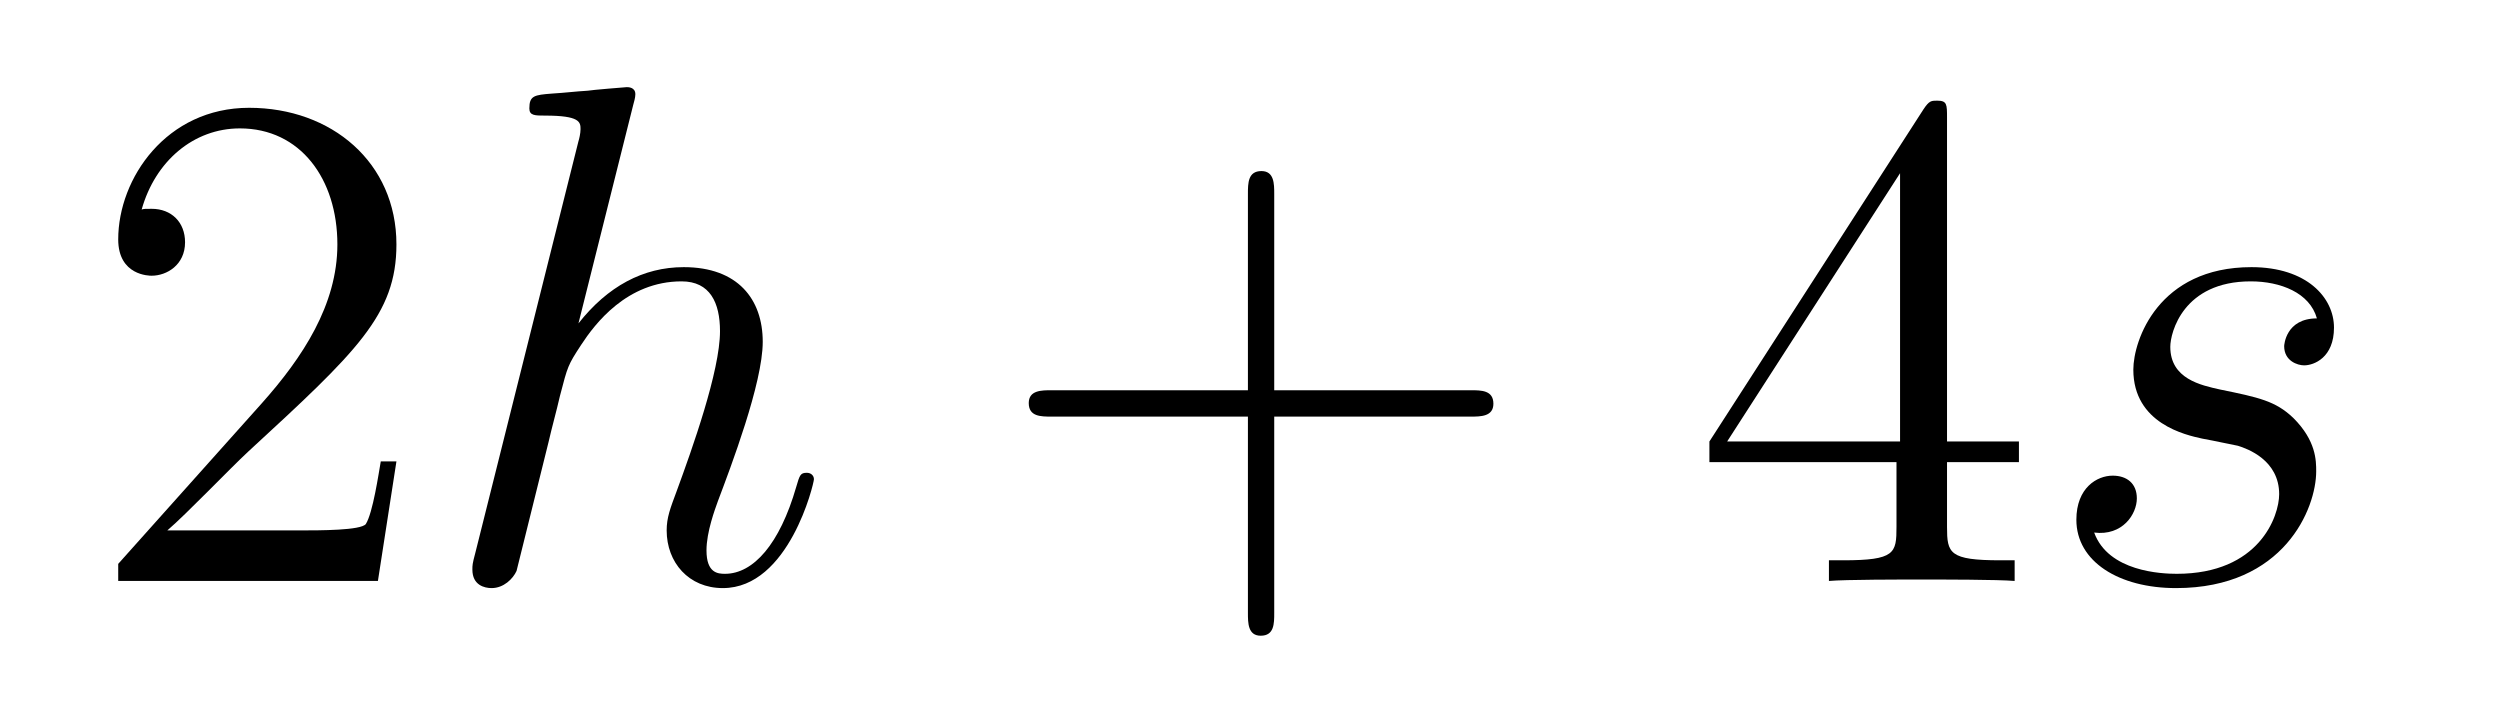
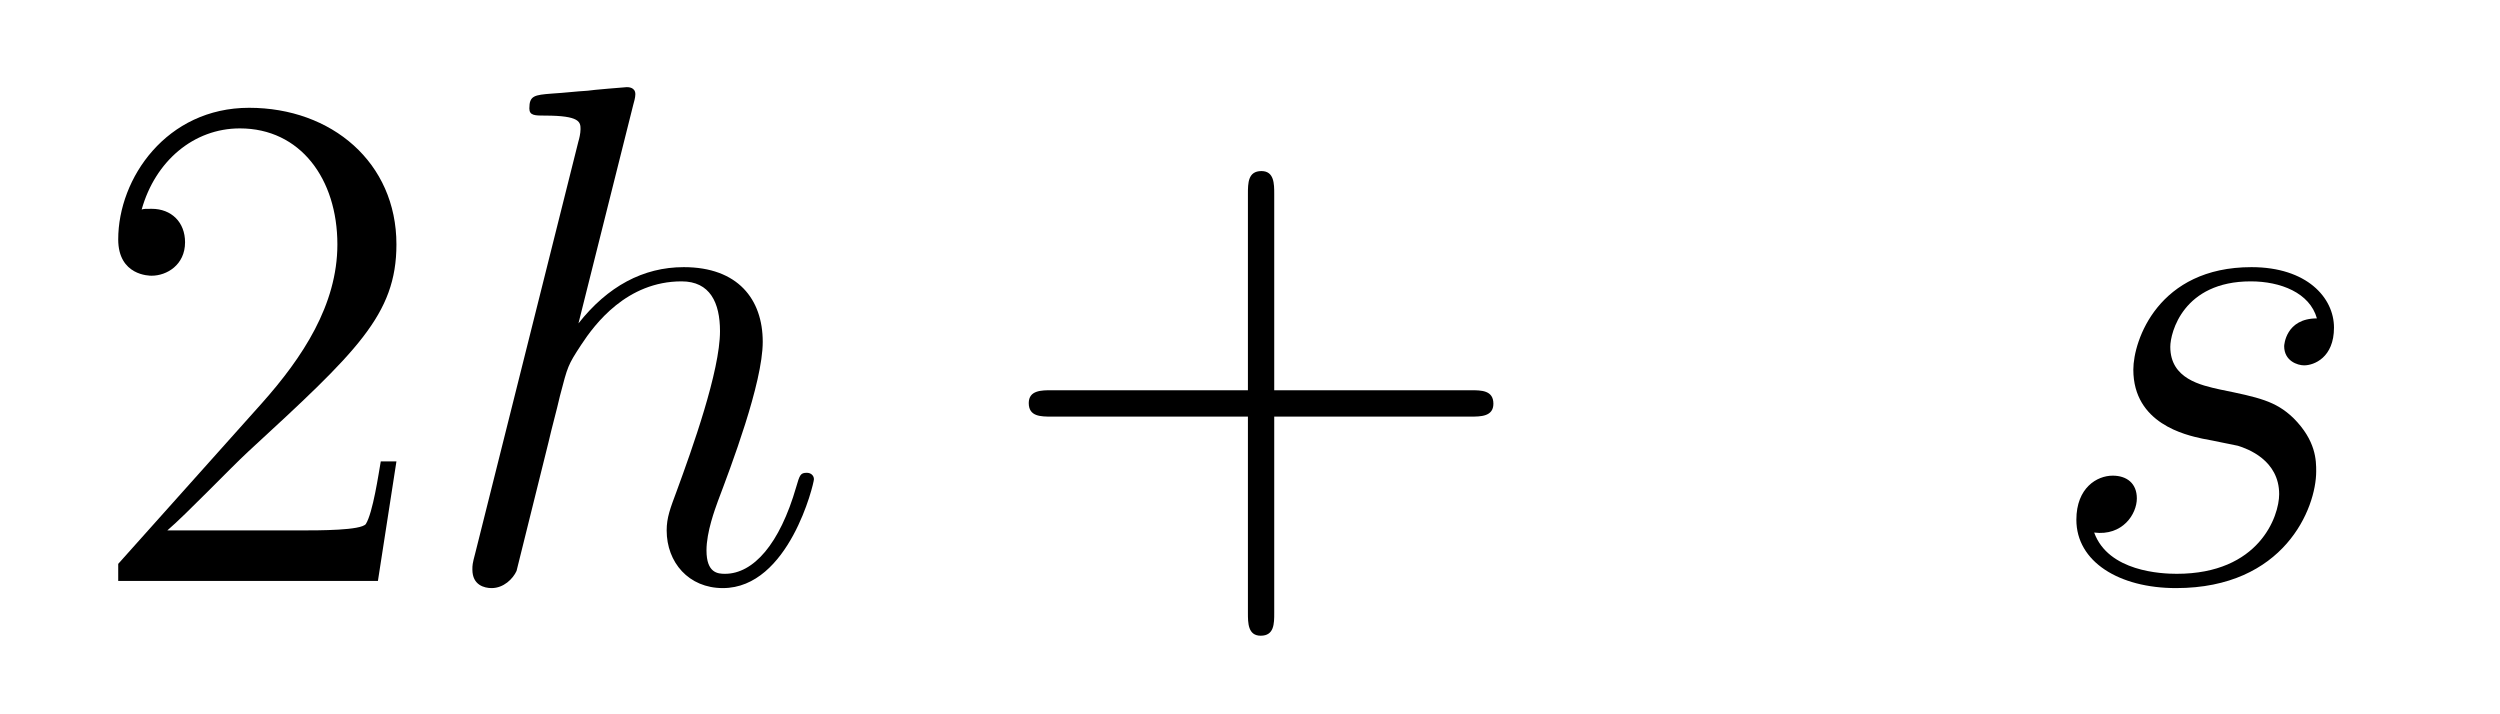
<svg xmlns="http://www.w3.org/2000/svg" height="12pt" version="1.1" viewBox="0 -12 42 12" width="42pt">
  <g id="page1">
    <g transform="matrix(1 0 0 1 -127 652)">
      <path d="M133.66 -656.248H133.397C133.361 -656.045 133.265 -655.387 133.146 -655.196C133.062 -655.089 132.381 -655.089 132.022 -655.089H129.811C130.133 -655.364 130.863 -656.129 131.173 -656.416C132.99 -658.089 133.66 -658.711 133.66 -659.894C133.66 -661.269 132.572 -662.189 131.185 -662.189C129.799 -662.189 128.986 -661.006 128.986 -659.978C128.986 -659.368 129.512 -659.368 129.548 -659.368C129.799 -659.368 130.109 -659.547 130.109 -659.93C130.109 -660.265 129.882 -660.492 129.548 -660.492C129.44 -660.492 129.416 -660.492 129.38 -660.48C129.608 -661.293 130.253 -661.843 131.03 -661.843C132.046 -661.843 132.668 -660.994 132.668 -659.894C132.668 -658.878 132.082 -657.993 131.401 -657.228L128.986 -654.527V-654.24H133.349L133.66 -656.248Z" fill-rule="evenodd" />
      <path d="M137.638 -662.237C137.65 -662.285 137.674 -662.357 137.674 -662.417C137.674 -662.536 137.554 -662.536 137.53 -662.536C137.519 -662.536 136.933 -662.488 136.873 -662.476C136.67 -662.464 136.491 -662.441 136.275 -662.428C135.976 -662.405 135.893 -662.393 135.893 -662.178C135.893 -662.058 135.988 -662.058 136.156 -662.058C136.741 -662.058 136.753 -661.95 136.753 -661.831C136.753 -661.759 136.73 -661.663 136.718 -661.627L134.984 -654.706C134.936 -654.527 134.936 -654.503 134.936 -654.431C134.936 -654.168 135.14 -654.12 135.259 -654.12C135.462 -654.12 135.618 -654.276 135.678 -654.408L136.215 -656.571C136.275 -656.834 136.347 -657.085 136.407 -657.348C136.538 -657.85 136.538 -657.862 136.765 -658.209C136.992 -658.555 137.53 -659.273 138.451 -659.273C138.929 -659.273 139.096 -658.914 139.096 -658.436C139.096 -657.767 138.63 -656.463 138.367 -655.746C138.26 -655.459 138.2 -655.304 138.2 -655.089C138.2 -654.551 138.57 -654.12 139.144 -654.12C140.256 -654.12 140.674 -655.878 140.674 -655.949C140.674 -656.009 140.626 -656.057 140.555 -656.057C140.447 -656.057 140.435 -656.021 140.376 -655.818C140.1 -654.862 139.658 -654.36 139.18 -654.36C139.06 -654.36 138.869 -654.372 138.869 -654.754C138.869 -655.065 139.013 -655.447 139.06 -655.579C139.276 -656.152 139.814 -657.563 139.814 -658.257C139.814 -658.974 139.395 -659.512 138.487 -659.512C137.805 -659.512 137.208 -659.189 136.718 -658.567L137.638 -662.237Z" fill-rule="evenodd" />
      <path d="M148.407 -657.001H151.707C151.874 -657.001 152.089 -657.001 152.089 -657.217C152.089 -657.444 151.886 -657.444 151.707 -657.444H148.407V-660.743C148.407 -660.91 148.407 -661.126 148.192 -661.126C147.965 -661.126 147.965 -660.922 147.965 -660.743V-657.444H144.666C144.498 -657.444 144.283 -657.444 144.283 -657.228C144.283 -657.001 144.486 -657.001 144.666 -657.001H147.965V-653.702C147.965 -653.535 147.965 -653.32 148.18 -653.32C148.407 -653.32 148.407 -653.523 148.407 -653.702V-657.001Z" fill-rule="evenodd" />
-       <path d="M159.71 -662.022C159.71 -662.249 159.71 -662.309 159.543 -662.309C159.447 -662.309 159.411 -662.309 159.316 -662.166L155.718 -656.583V-656.236H158.861V-655.148C158.861 -654.706 158.838 -654.587 157.965 -654.587H157.726V-654.24C158.001 -654.264 158.945 -654.264 159.28 -654.264C159.615 -654.264 160.571 -654.264 160.846 -654.24V-654.587H160.607C159.746 -654.587 159.71 -654.706 159.71 -655.148V-656.236H160.918V-656.583H159.71V-662.022ZM158.921 -661.09V-656.583H156.016L158.921 -661.09Z" fill-rule="evenodd" />
      <path d="M163.999 -656.631C164.202 -656.595 164.525 -656.523 164.597 -656.511C164.753 -656.463 165.29 -656.272 165.29 -655.698C165.29 -655.328 164.956 -654.36 163.569 -654.36C163.318 -654.36 162.421 -654.395 162.182 -655.053C162.66 -654.993 162.899 -655.364 162.899 -655.627C162.899 -655.878 162.732 -656.009 162.493 -656.009C162.23 -656.009 161.883 -655.806 161.883 -655.268C161.883 -654.563 162.601 -654.12 163.557 -654.12C165.374 -654.12 165.912 -655.459 165.912 -656.081C165.912 -656.26 165.912 -656.595 165.529 -656.977C165.231 -657.264 164.944 -657.324 164.298 -657.456C163.975 -657.528 163.461 -657.635 163.461 -658.173C163.461 -658.412 163.677 -659.273 164.812 -659.273C165.314 -659.273 165.804 -659.081 165.924 -658.651C165.398 -658.651 165.374 -658.197 165.374 -658.185C165.374 -657.934 165.601 -657.862 165.709 -657.862C165.876 -657.862 166.211 -657.993 166.211 -658.496C166.211 -658.998 165.757 -659.512 164.824 -659.512C163.258 -659.512 162.84 -658.281 162.84 -657.79C162.84 -656.882 163.724 -656.691 163.999 -656.631Z" fill-rule="evenodd" />
    </g>
  </g>
</svg>